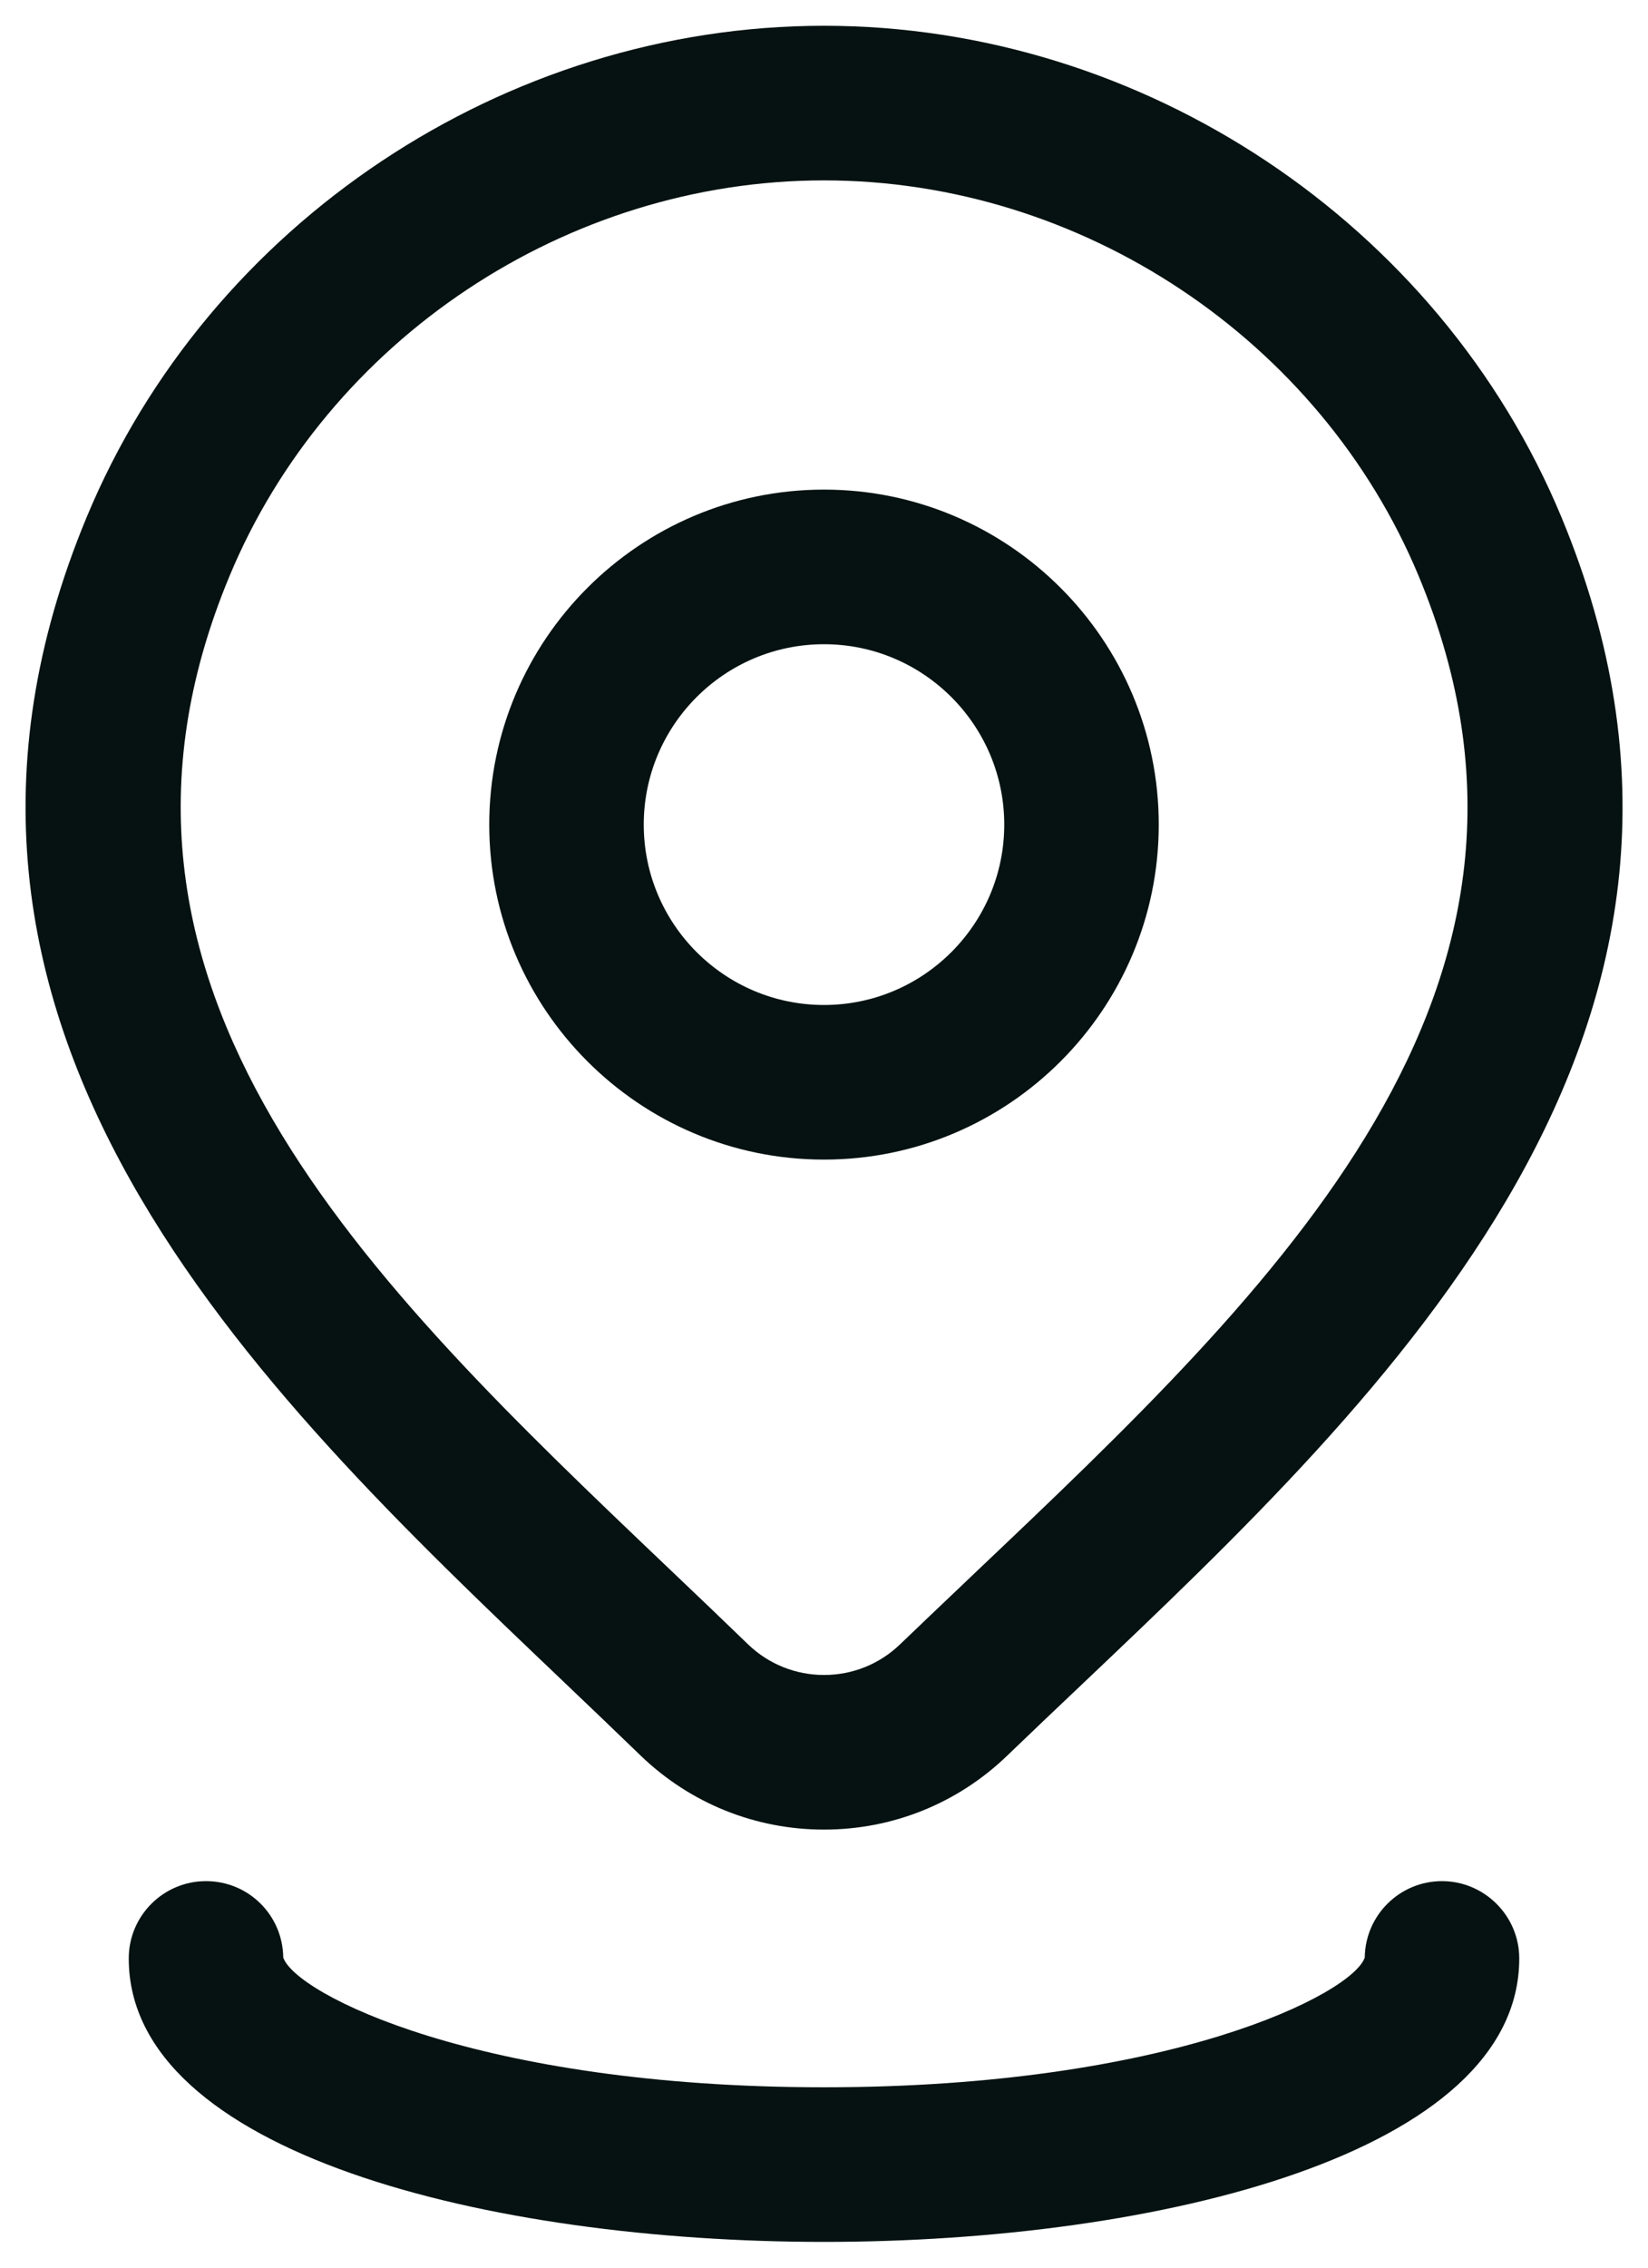
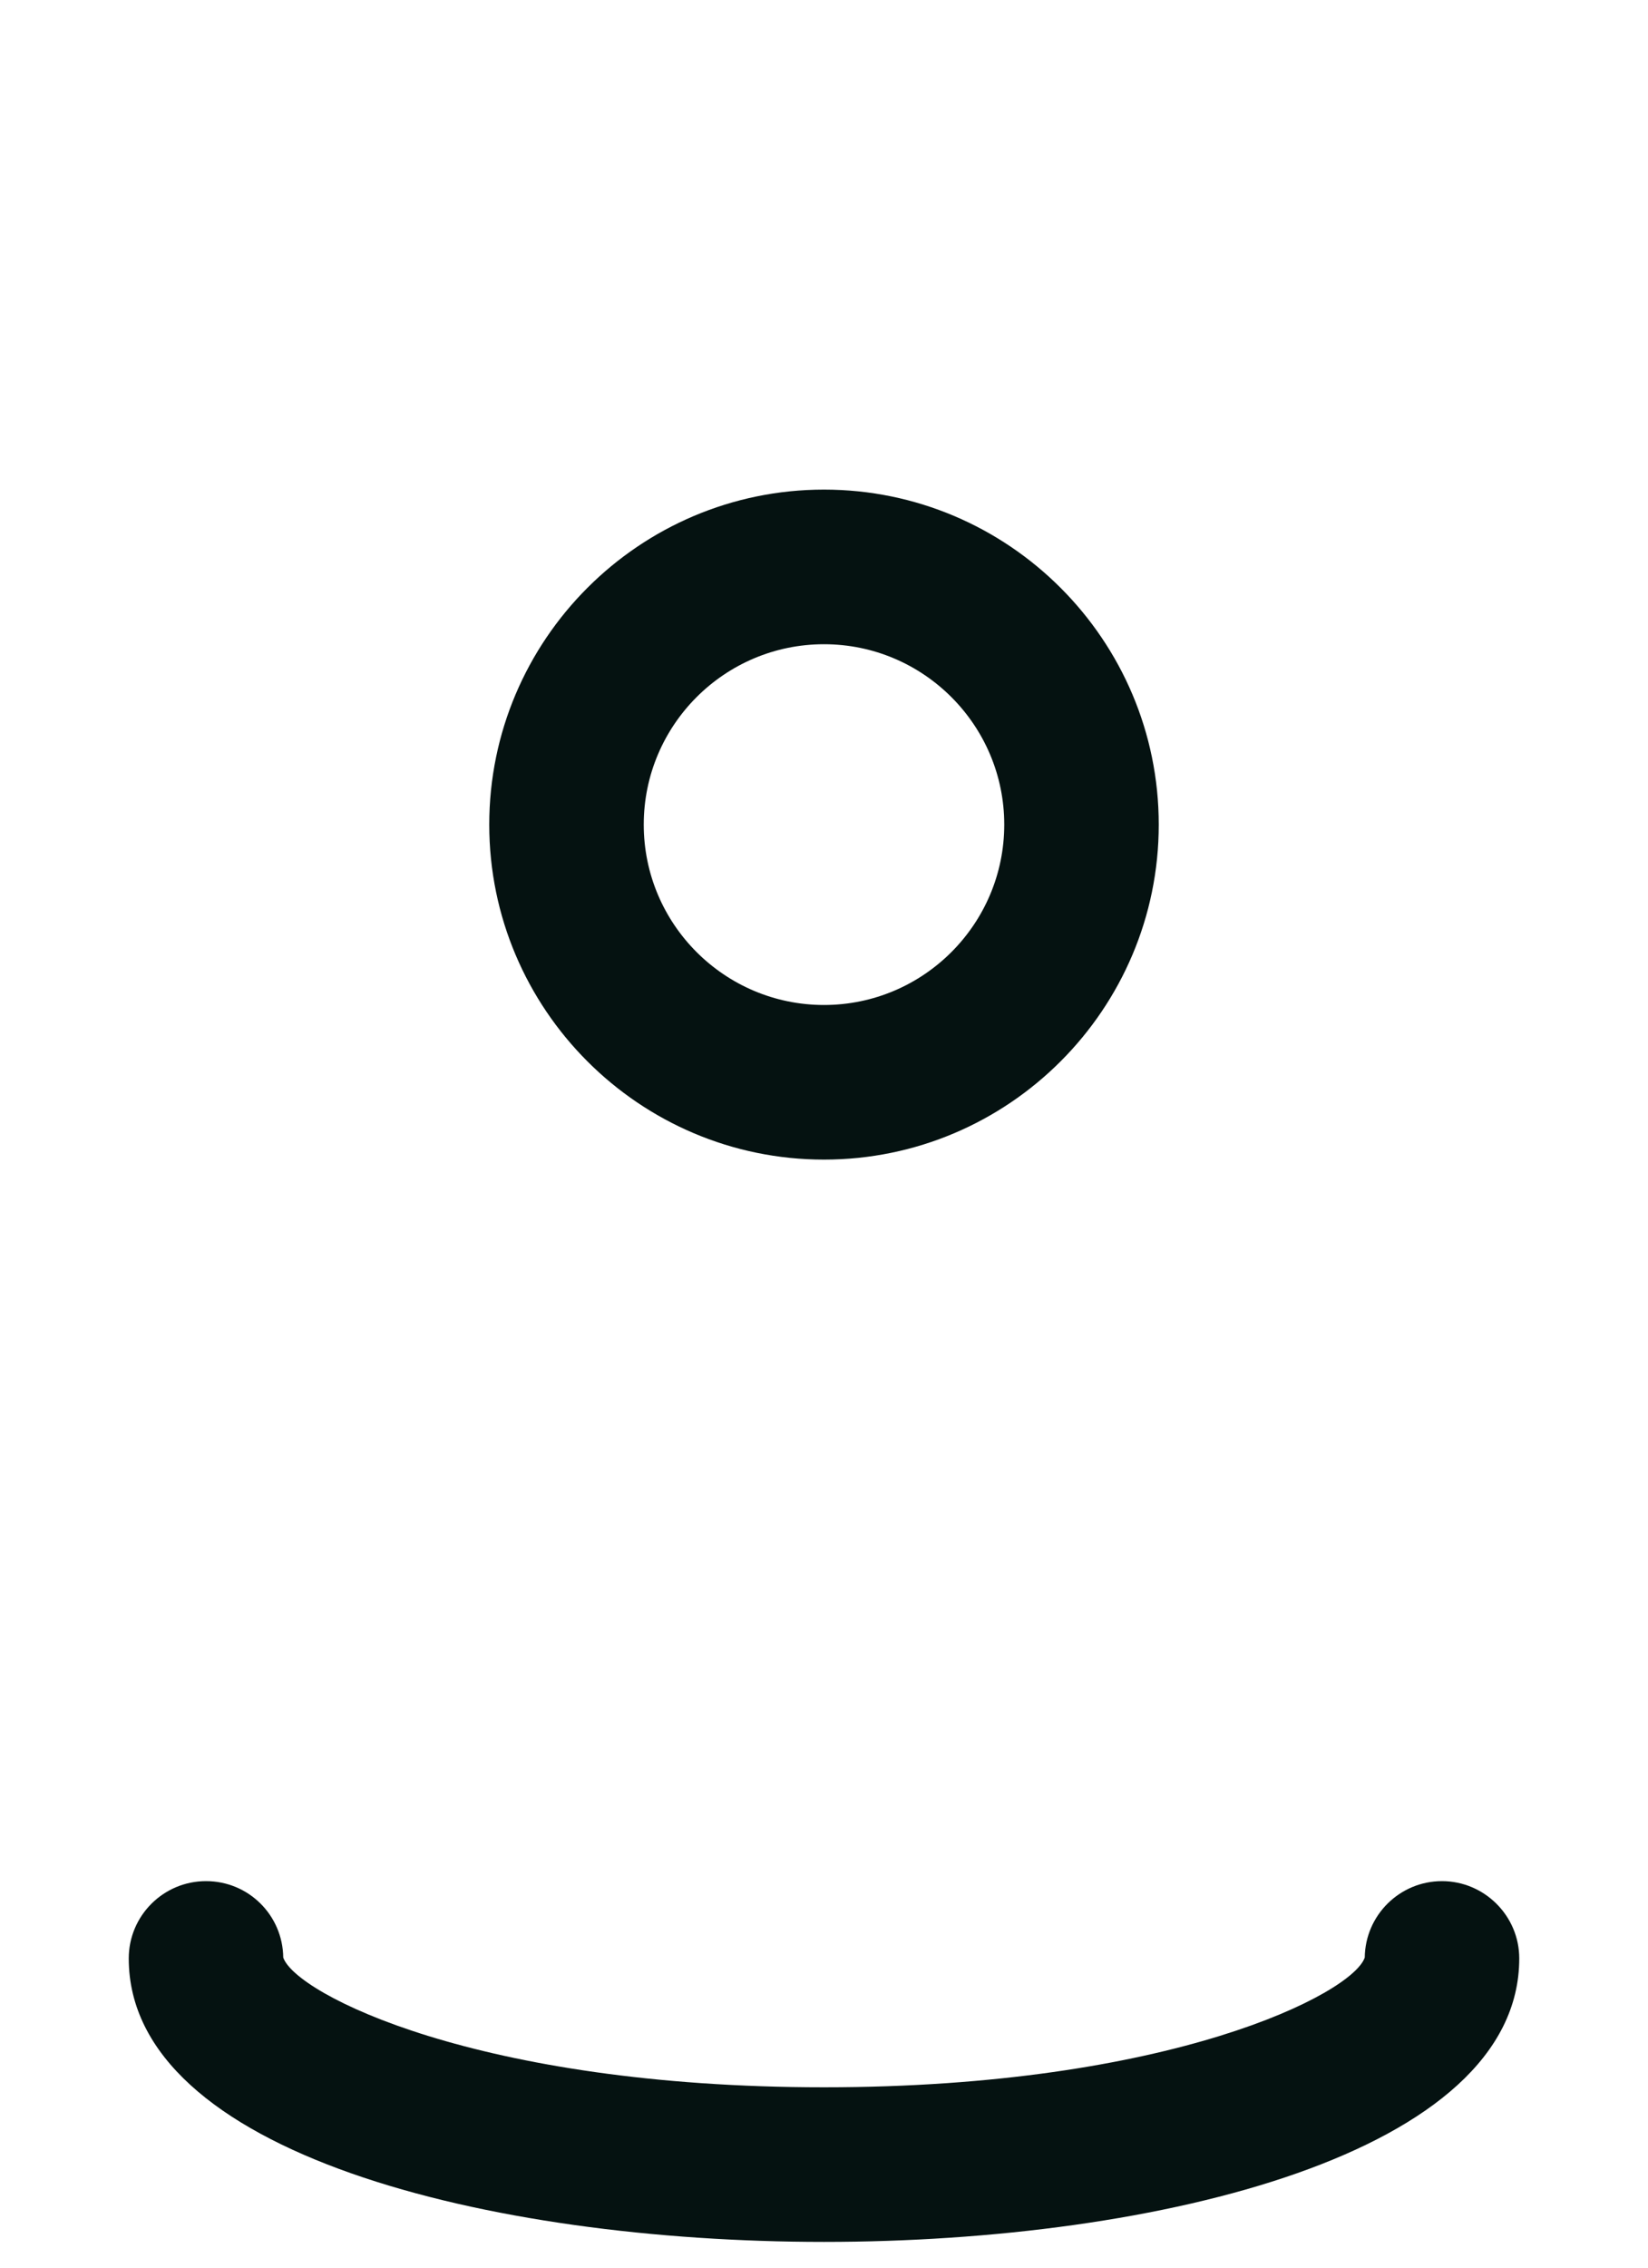
<svg xmlns="http://www.w3.org/2000/svg" width="16" height="22" viewBox="0 0 16 22" fill="none">
  <path fill-rule="evenodd" clip-rule="evenodd" d="M8 11.25C6.208 11.25 4.75 9.792 4.75 8C4.75 6.208 6.208 4.75 8 4.75C9.792 4.75 11.25 6.208 11.25 8C11.25 9.792 9.792 11.25 8 11.25ZM8 6.25C7.035 6.25 6.25 7.035 6.25 8C6.25 8.965 7.035 9.75 8 9.75C8.965 9.75 9.75 8.965 9.75 8C9.75 7.035 8.965 6.25 8 6.25Z" fill="#051211" />
-   <path fill-rule="evenodd" clip-rule="evenodd" d="M8 17.75C7.334 17.75 6.703 17.496 6.223 17.035C5.98 16.8 5.733 16.564 5.483 16.326L5.459 16.303C2.487 13.474 -1.212 9.953 0.842 5.016C2.027 2.165 4.904 0.25 8 0.25C11.096 0.25 13.974 2.165 15.159 5.016C17.22 9.971 13.49 13.509 10.494 16.351C10.251 16.581 10.011 16.809 9.777 17.034C9.297 17.496 8.666 17.75 8 17.75ZM8 1.75C5.502 1.75 3.182 3.294 2.227 5.592C0.569 9.577 3.581 12.444 6.493 15.216C6.755 15.465 7.013 15.711 7.265 15.955C7.462 16.144 7.724 16.25 8 16.25C8.276 16.25 8.538 16.145 8.737 15.954C8.92 15.778 9.107 15.601 9.295 15.422L9.462 15.263C12.401 12.476 15.439 9.594 13.775 5.592C12.819 3.294 10.498 1.75 8 1.75Z" fill="#051211" />
  <path d="M1.25 19C1.25 20.889 4.749 21.75 8 21.75C11.251 21.75 14.75 20.889 14.75 19C14.75 18.586 14.411 18.25 14 18.25C13.589 18.25 13.255 18.581 13.25 18.991C13.132 19.342 11.36 20.25 8 20.25C4.64 20.25 2.868 19.343 2.75 18.991C2.745 18.581 2.414 18.25 2 18.25C1.586 18.25 1.25 18.586 1.25 19Z" fill="#051211" />
</svg>